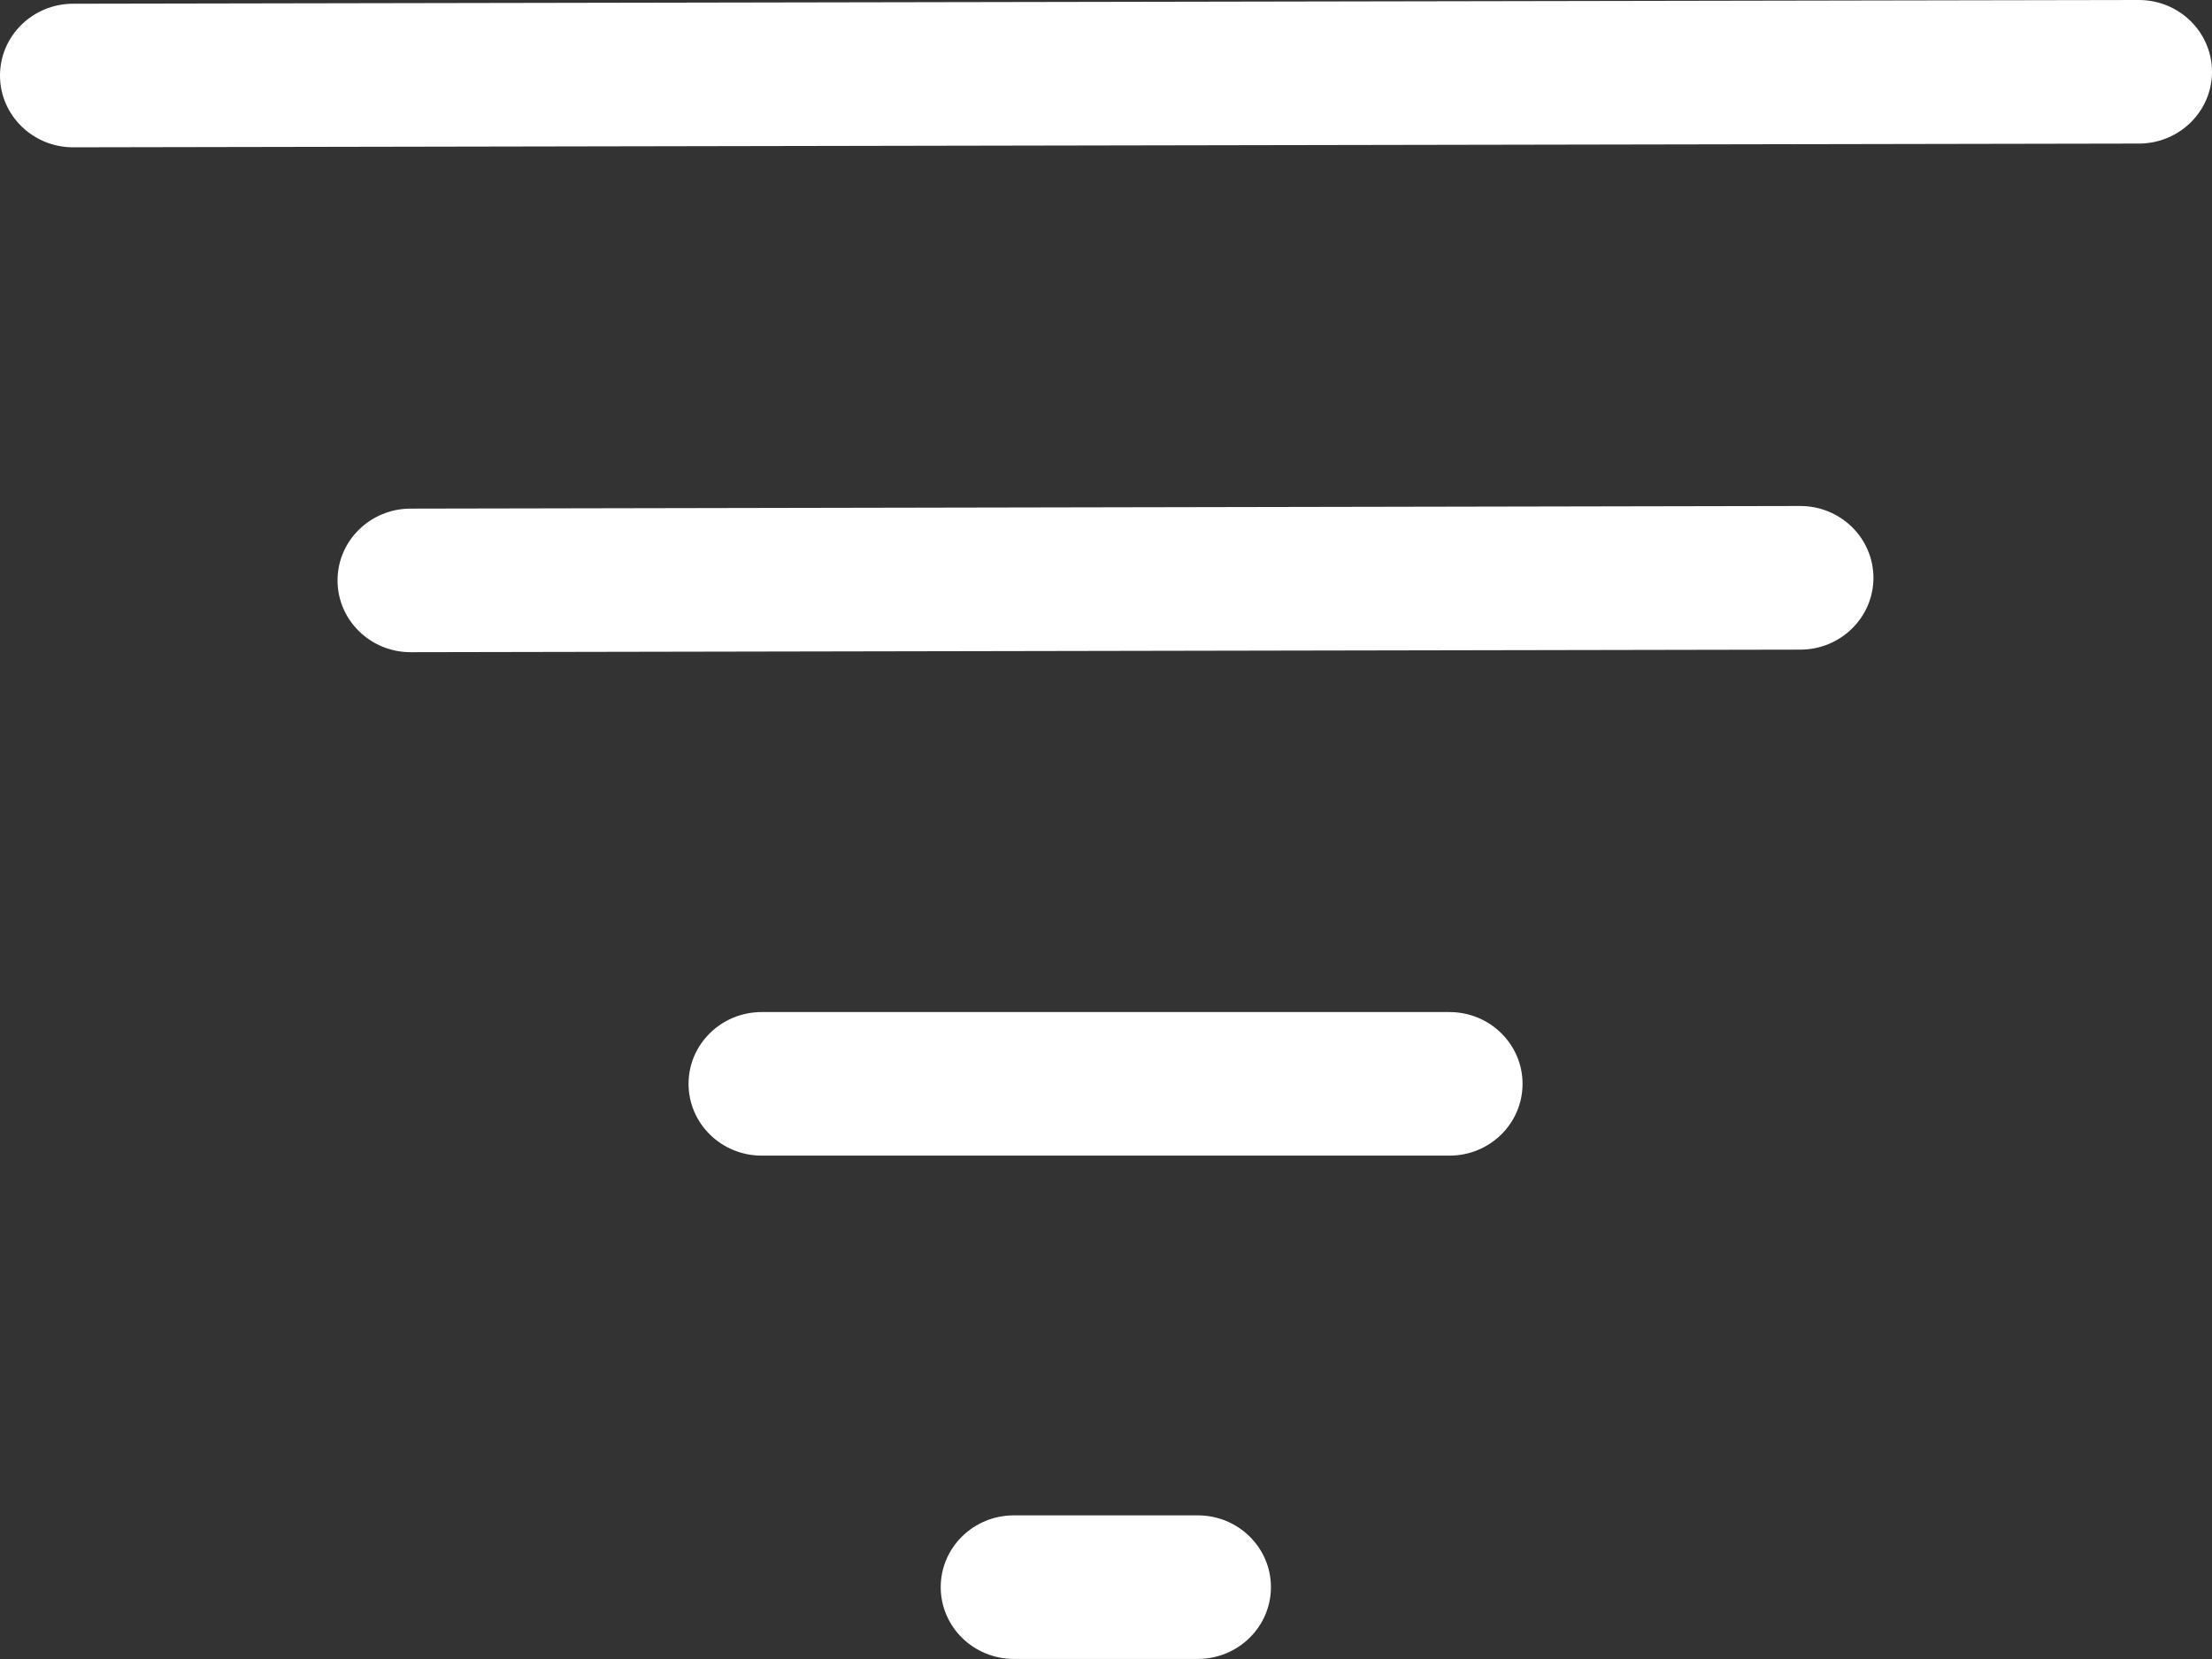
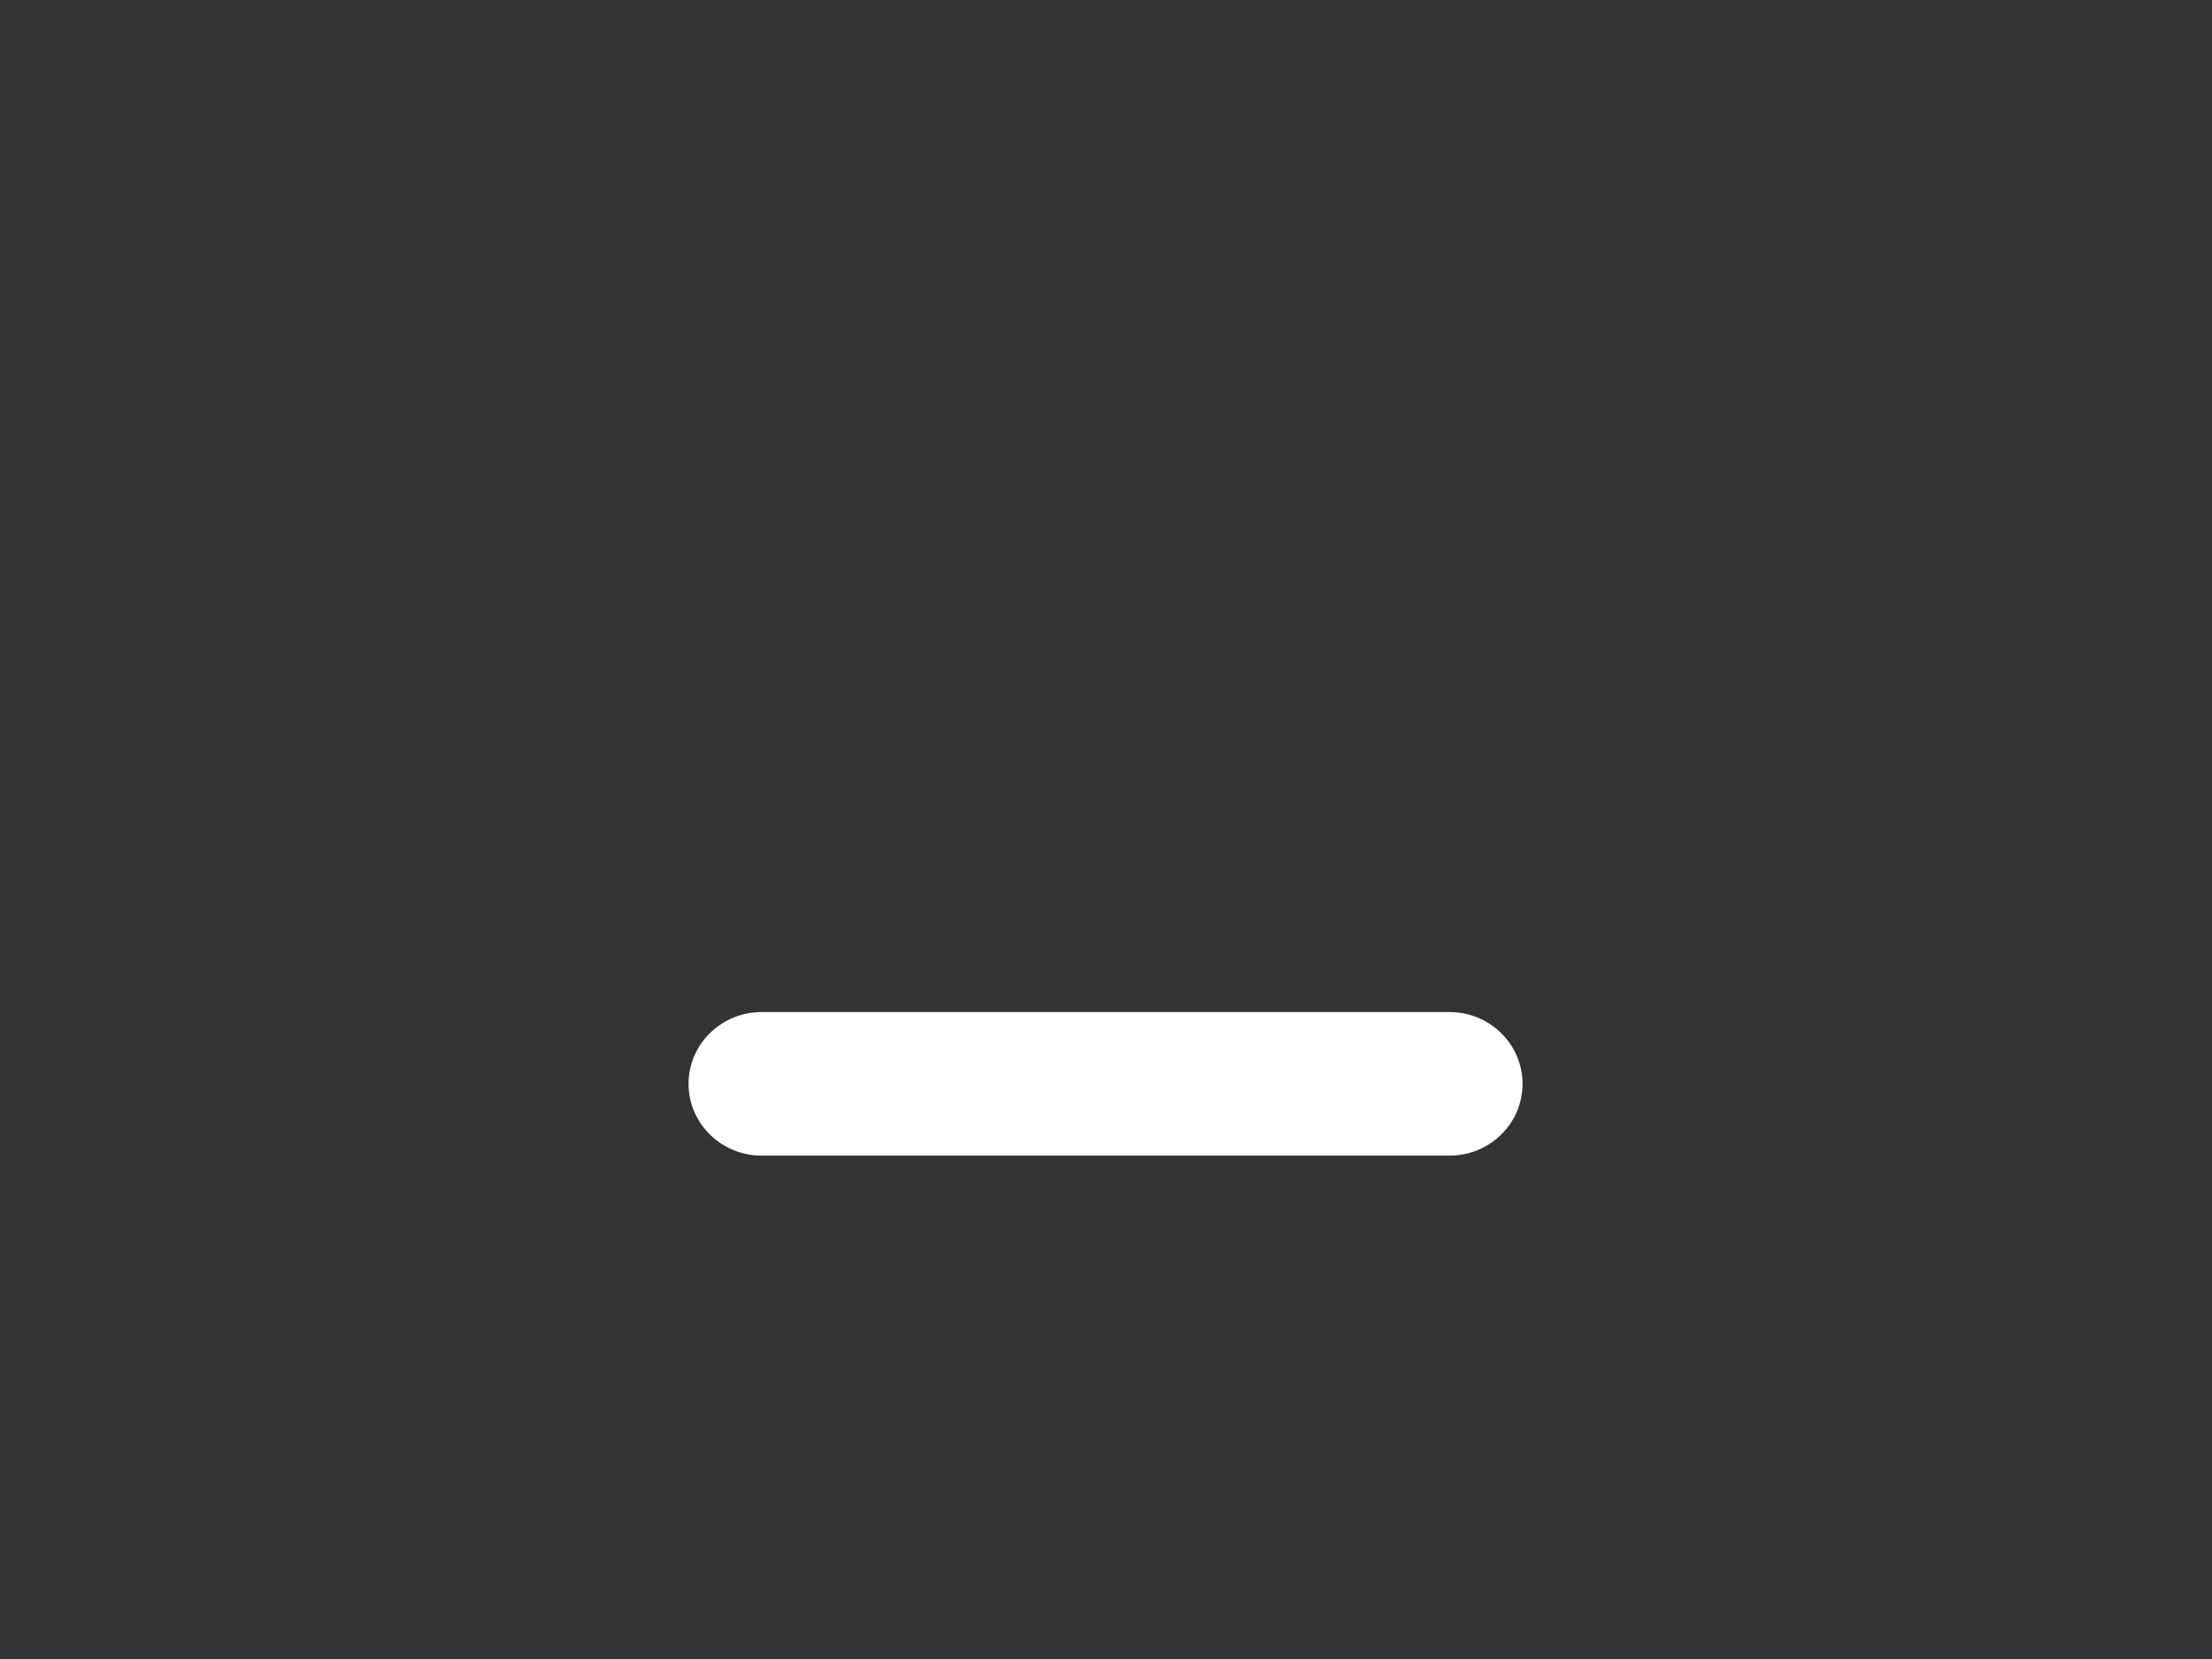
<svg xmlns="http://www.w3.org/2000/svg" width="32" height="24" viewBox="0 0 32 24" fill="none">
  <rect x="0" y="0" width="32" height="24" fill="#333333" stroke="none" />
-   <path d="M30.942 0L1.058 0.054C0.474 0.054 0 0.519 0 1.093C0 1.666 0.474 2.131 1.058 2.131L30.942 2.077C31.526 2.077 32 1.612 32 1.039C32 0.465 31.526 0 30.942 0Z" fill="white" />
-   <path d="M26.044 7.32L5.94 7.358C5.357 7.358 4.883 7.823 4.883 8.396C4.883 8.97 5.357 9.435 5.94 9.435L26.044 9.398C26.628 9.398 27.102 8.932 27.102 8.359C27.102 7.786 26.628 7.32 26.044 7.32Z" fill="white" />
  <path d="M20.969 14.641H11.019C10.435 14.641 9.961 15.106 9.961 15.679C9.961 16.253 10.435 16.718 11.019 16.718H20.969C21.553 16.718 22.026 16.253 22.026 15.679C22.026 15.106 21.553 14.641 20.969 14.641Z" fill="white" />
-   <path d="M17.328 21.922H14.667C14.083 21.922 13.609 22.387 13.609 22.96C13.609 23.534 14.083 23.999 14.667 23.999H17.328C17.912 23.999 18.386 23.534 18.386 22.96C18.386 22.387 17.912 21.922 17.328 21.922Z" fill="white" />
</svg>